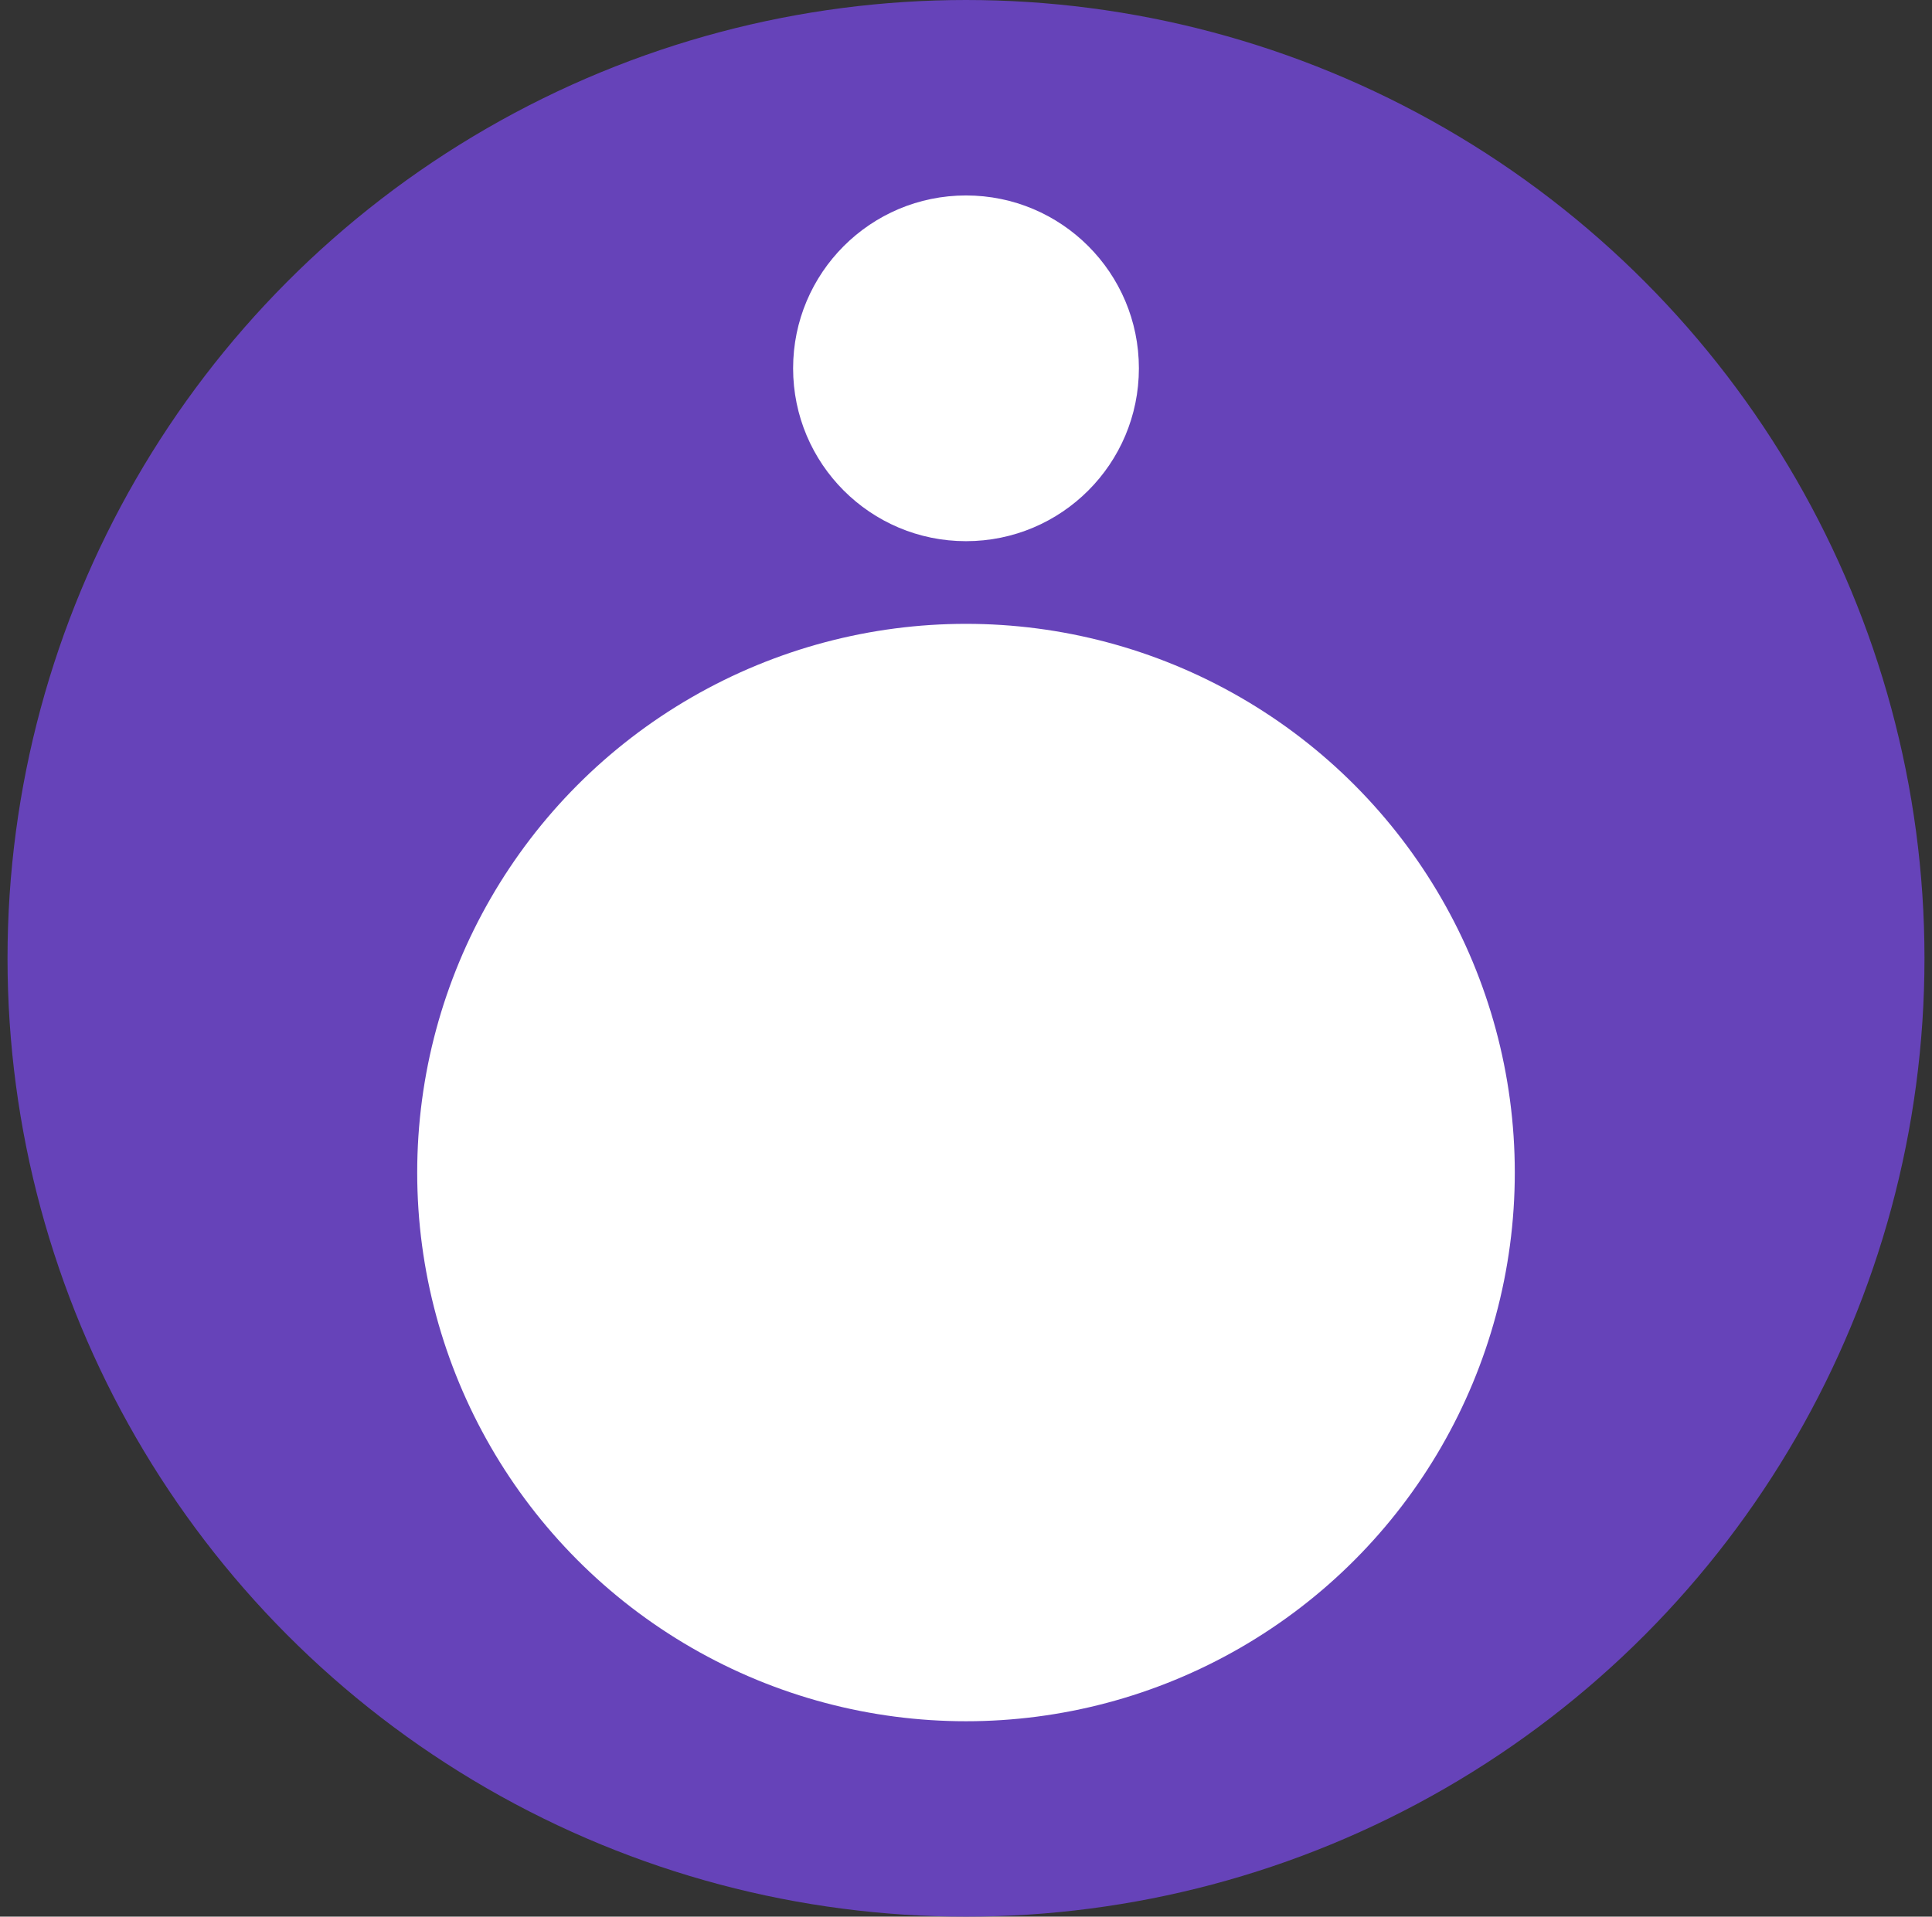
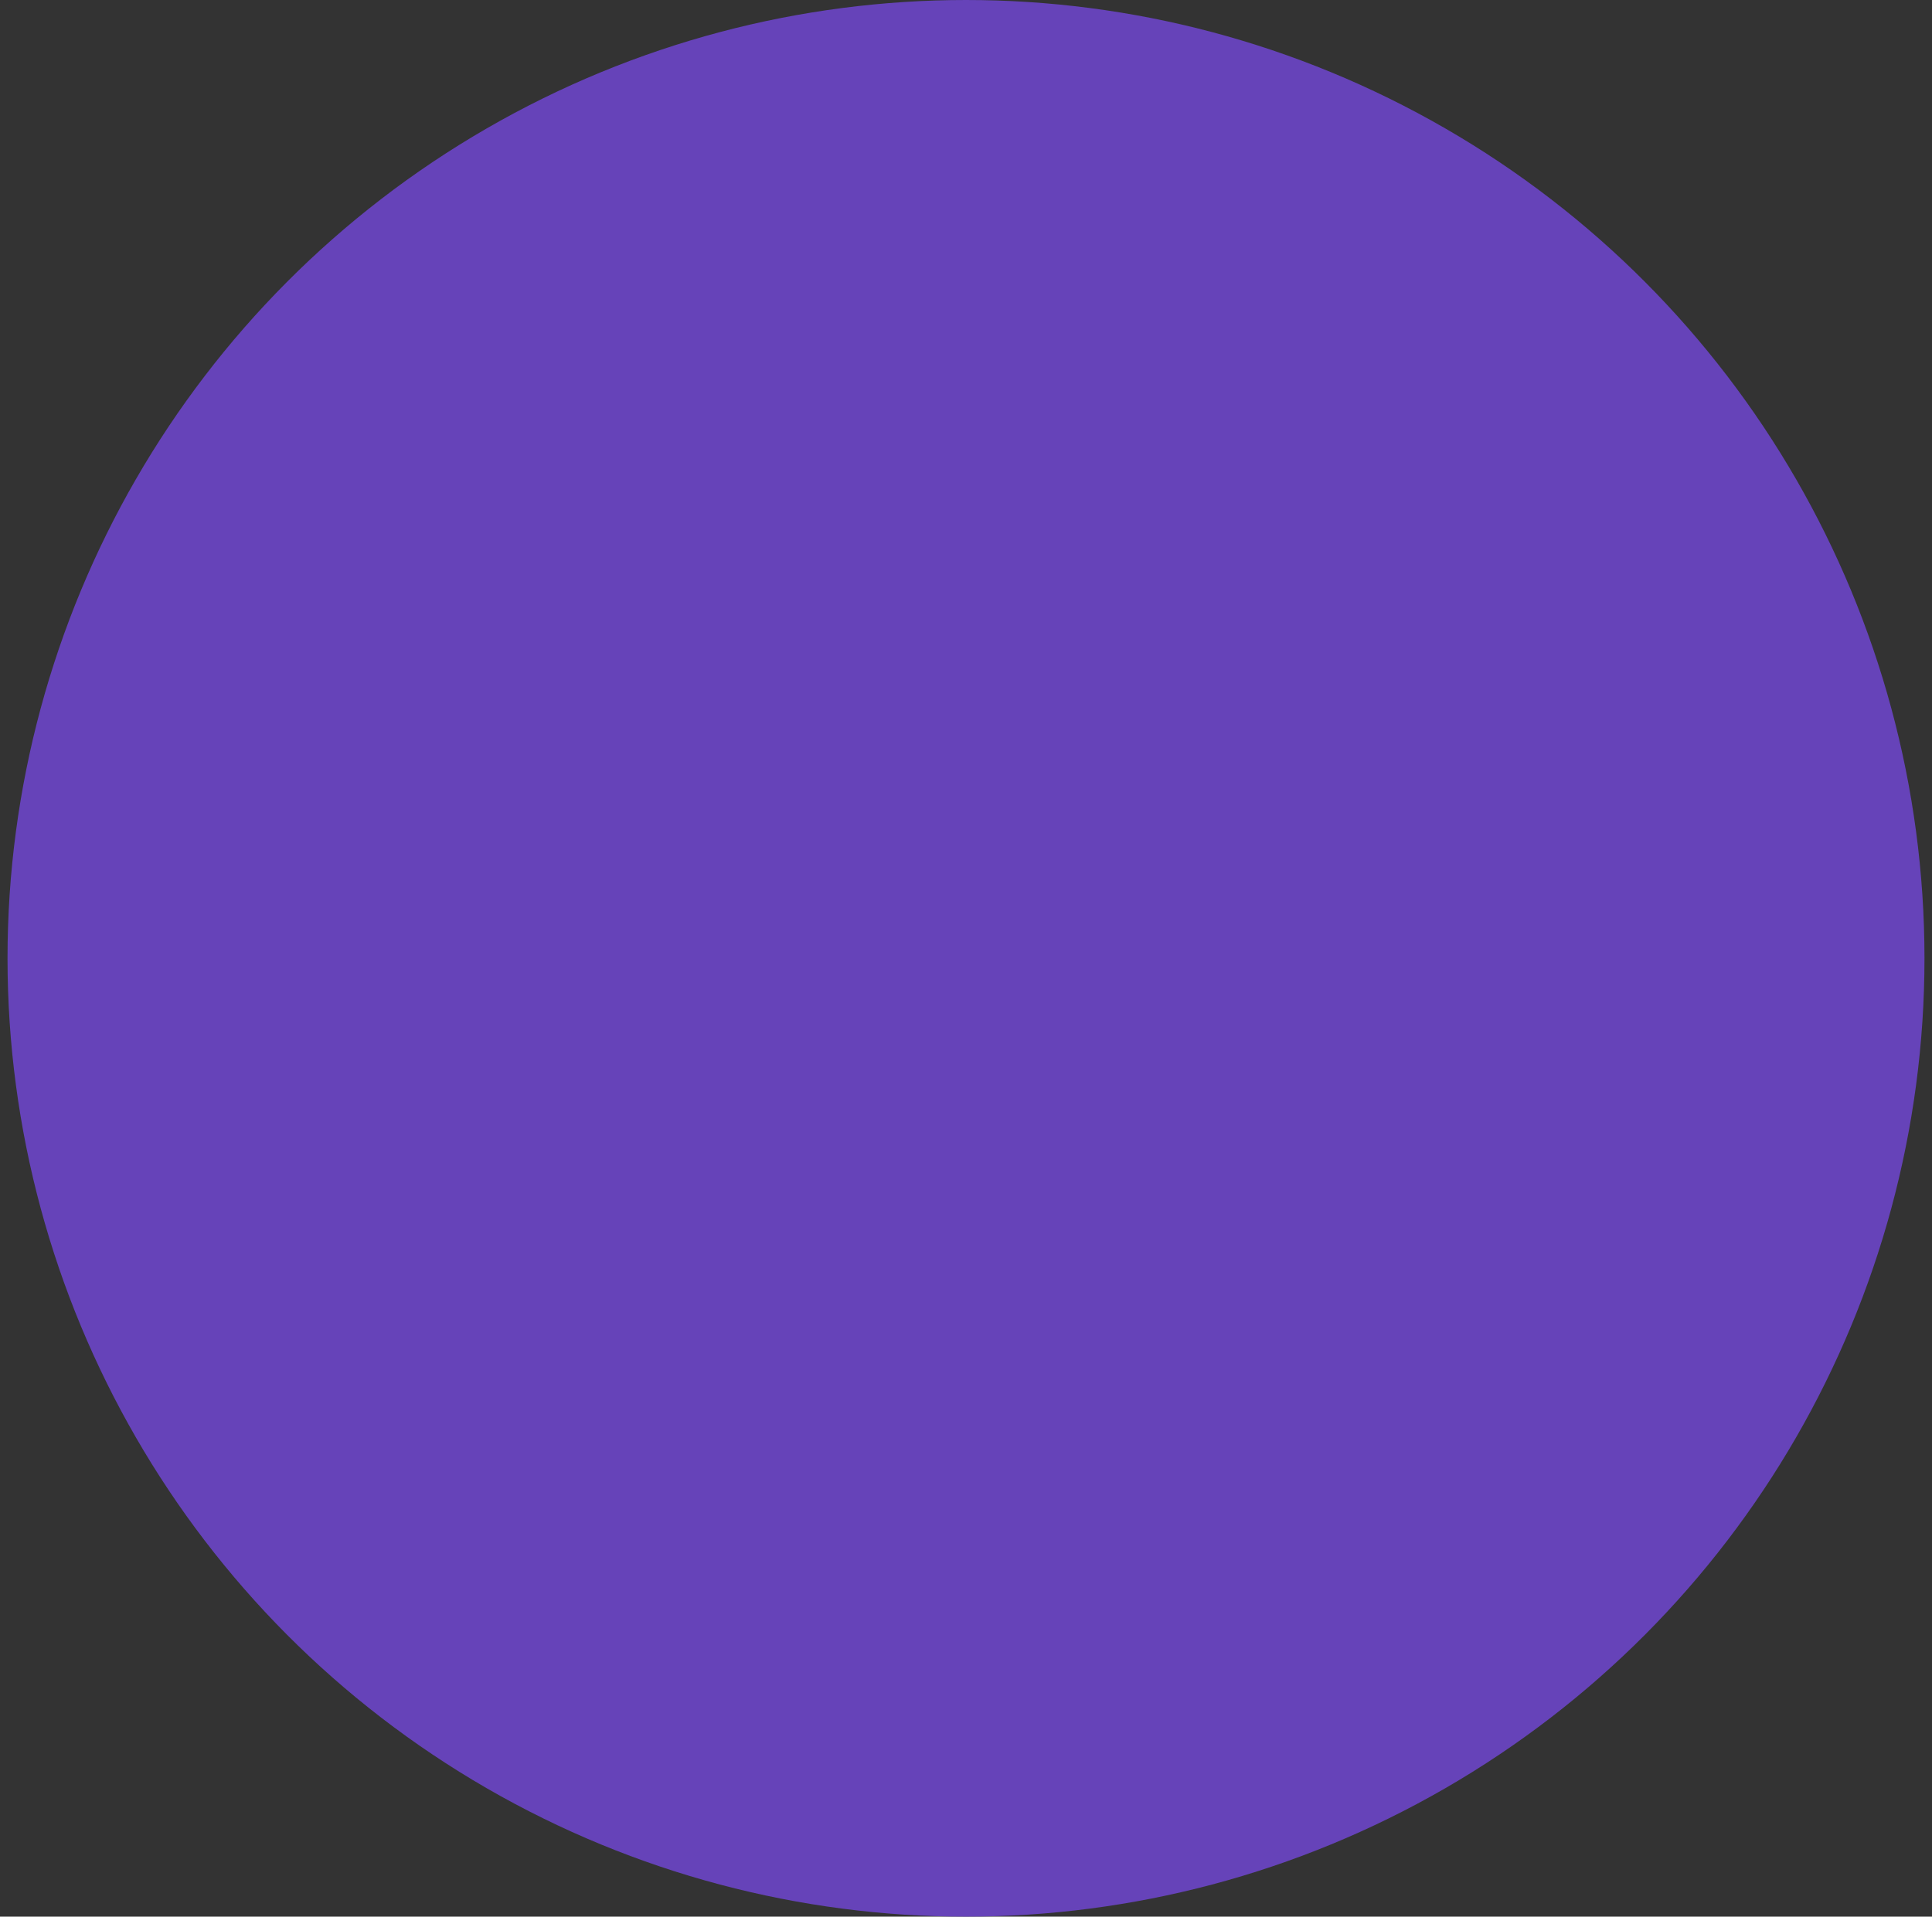
<svg xmlns="http://www.w3.org/2000/svg" version="1.1" id="svg1" width="65.248" height="64.74" viewBox="0 0 65.248 64.74">
  <rect x="0" y="0" width="65.248" height="64.74" fill="#333333" stroke="none" />
  <defs id="defs1" />
  <g id="g4" style="display:inline" transform="translate(0.508,0.508)">
    <circle style="display:inline;fill:#6643b9;fill-opacity:1;stroke-width:29.318" id="path4" cx="32.116" cy="31.862" r="32.37" />
-     <circle style="fill:#ffffff;stroke-width:29.318" id="circle3" cx="32.116" cy="39.098" r="18.534" />
-     <circle style="fill:#ffffff;stroke-width:29.318" id="circle4" cx="32.116" cy="11.933" r="5.839" />
  </g>
</svg>